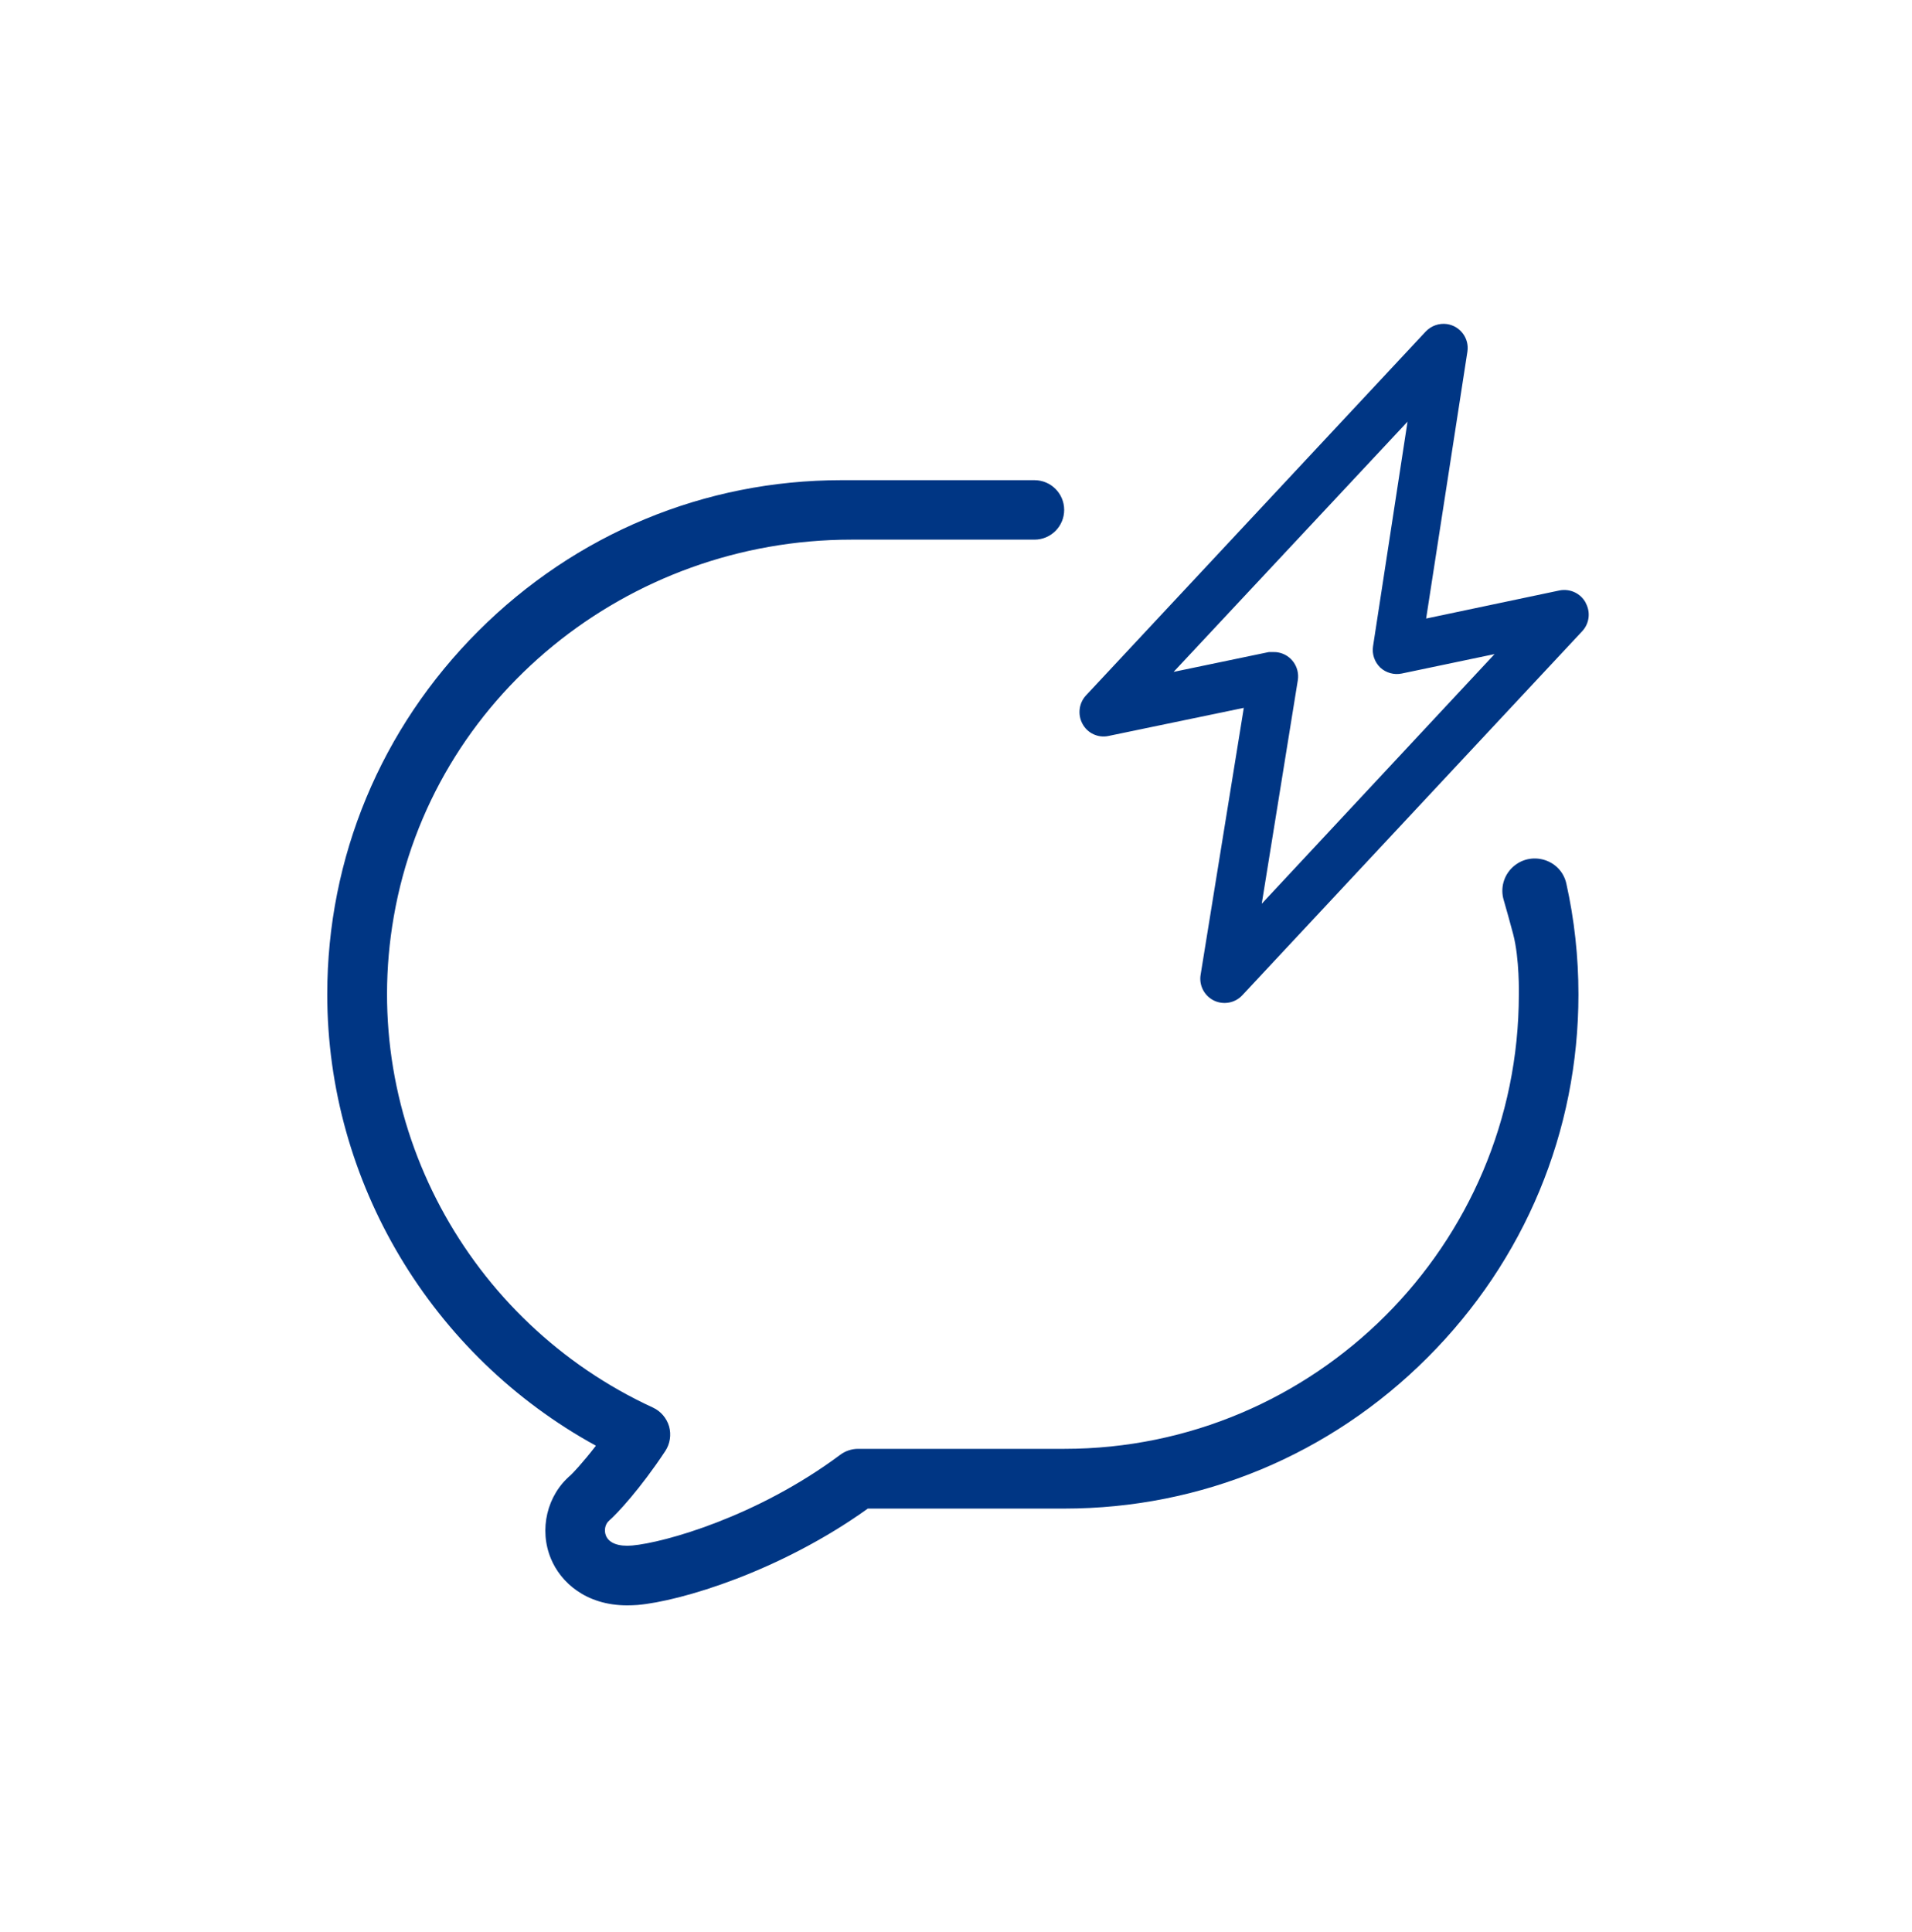
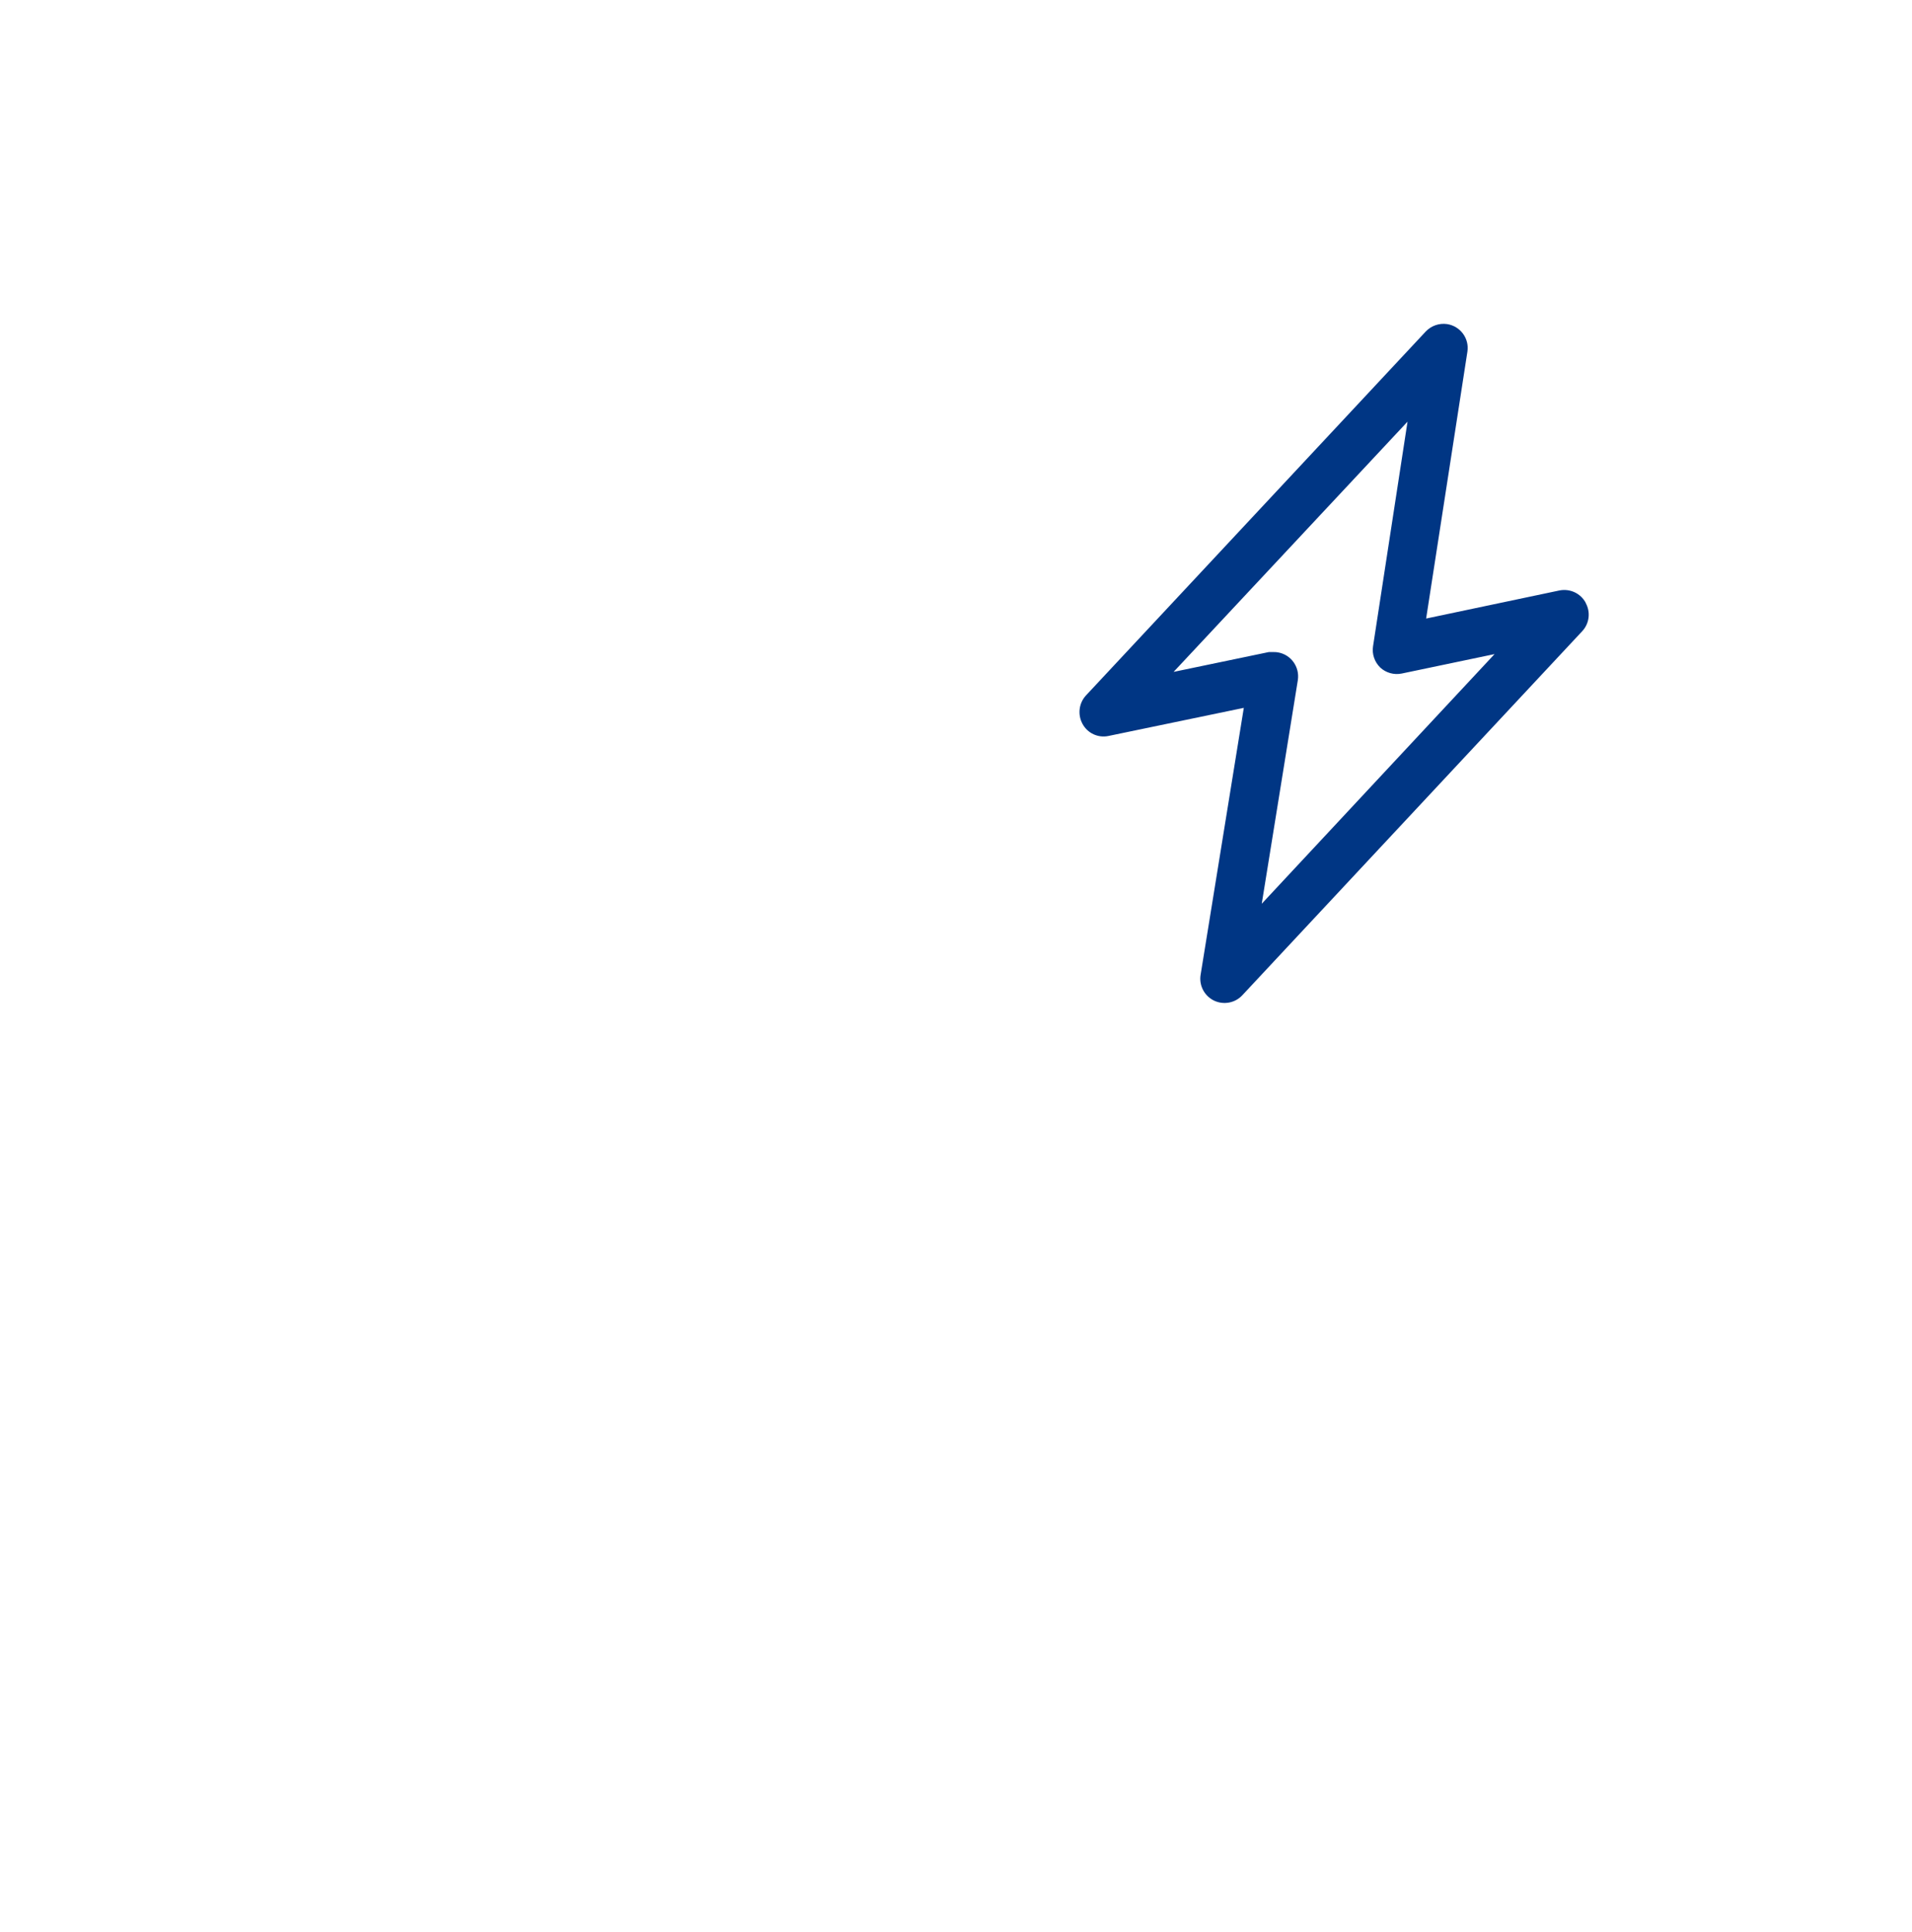
<svg xmlns="http://www.w3.org/2000/svg" width="97" height="98" viewBox="0 0 97 98" fill="none">
-   <path d="M77.054 50.441C77.054 63.154 66.709 73.499 53.995 73.499H43.532C43.202 73.499 42.878 73.609 42.616 73.808C38.408 76.942 33.704 78.257 32.078 78.402C31.382 78.464 30.9 78.285 30.742 77.906C30.645 77.672 30.673 77.335 30.907 77.135C31.286 76.811 32.484 75.53 33.752 73.609C33.993 73.244 34.062 72.782 33.945 72.362C33.821 71.942 33.525 71.591 33.125 71.405C23.744 67.087 18.158 56.921 19.977 46.501C21.912 35.351 31.865 27.376 43.181 27.376H52.479C53.313 27.376 53.988 26.701 53.988 25.868C53.988 25.034 53.313 24.359 52.479 24.359H42.685C35.742 24.359 29.199 27.08 24.261 32.018C19.322 36.956 16.602 43.498 16.602 50.441C16.602 59.979 21.898 68.774 30.232 73.34C29.557 74.215 29.054 74.738 28.958 74.828C27.746 75.847 27.332 77.596 27.952 79.077C28.441 80.255 29.709 81.439 31.816 81.439C31.989 81.439 32.168 81.432 32.347 81.419C34.537 81.226 39.565 79.724 44.028 76.529H53.995C60.937 76.529 67.481 73.808 72.419 68.87C77.358 63.932 80.078 57.39 80.078 50.447C80.078 48.533 79.871 46.653 79.465 44.828C79.19 43.581 77.647 43.127 76.724 44.008C76.283 44.428 76.111 45.062 76.283 45.647C76.428 46.15 76.607 46.784 76.765 47.383C77.096 48.643 77.054 50.447 77.054 50.447V50.441Z" fill="#003684" />
  <path d="M80.451 30.586C80.196 30.104 79.659 29.849 79.121 29.952L72.351 31.378L74.445 17.838C74.548 17.17 74.087 16.543 73.412 16.44C73.012 16.384 72.613 16.522 72.33 16.818L55.09 35.283C54.732 35.675 54.663 36.254 54.918 36.722C55.173 37.197 55.71 37.445 56.234 37.335L63.101 35.909L60.91 49.449C60.821 49.986 61.096 50.517 61.586 50.758C62.075 50.992 62.66 50.882 63.025 50.489L80.265 32.025C80.63 31.639 80.706 31.054 80.444 30.586H80.451ZM64.01 45.854L65.842 34.504C65.945 33.836 65.498 33.203 64.823 33.093C64.754 33.079 64.685 33.079 64.609 33.079H64.368L59.54 34.084L71.407 21.391L69.658 32.783C69.596 33.182 69.734 33.581 70.023 33.864C70.312 34.133 70.725 34.25 71.118 34.167L75.822 33.182L64.01 45.847V45.854Z" fill="#003684" />
</svg>